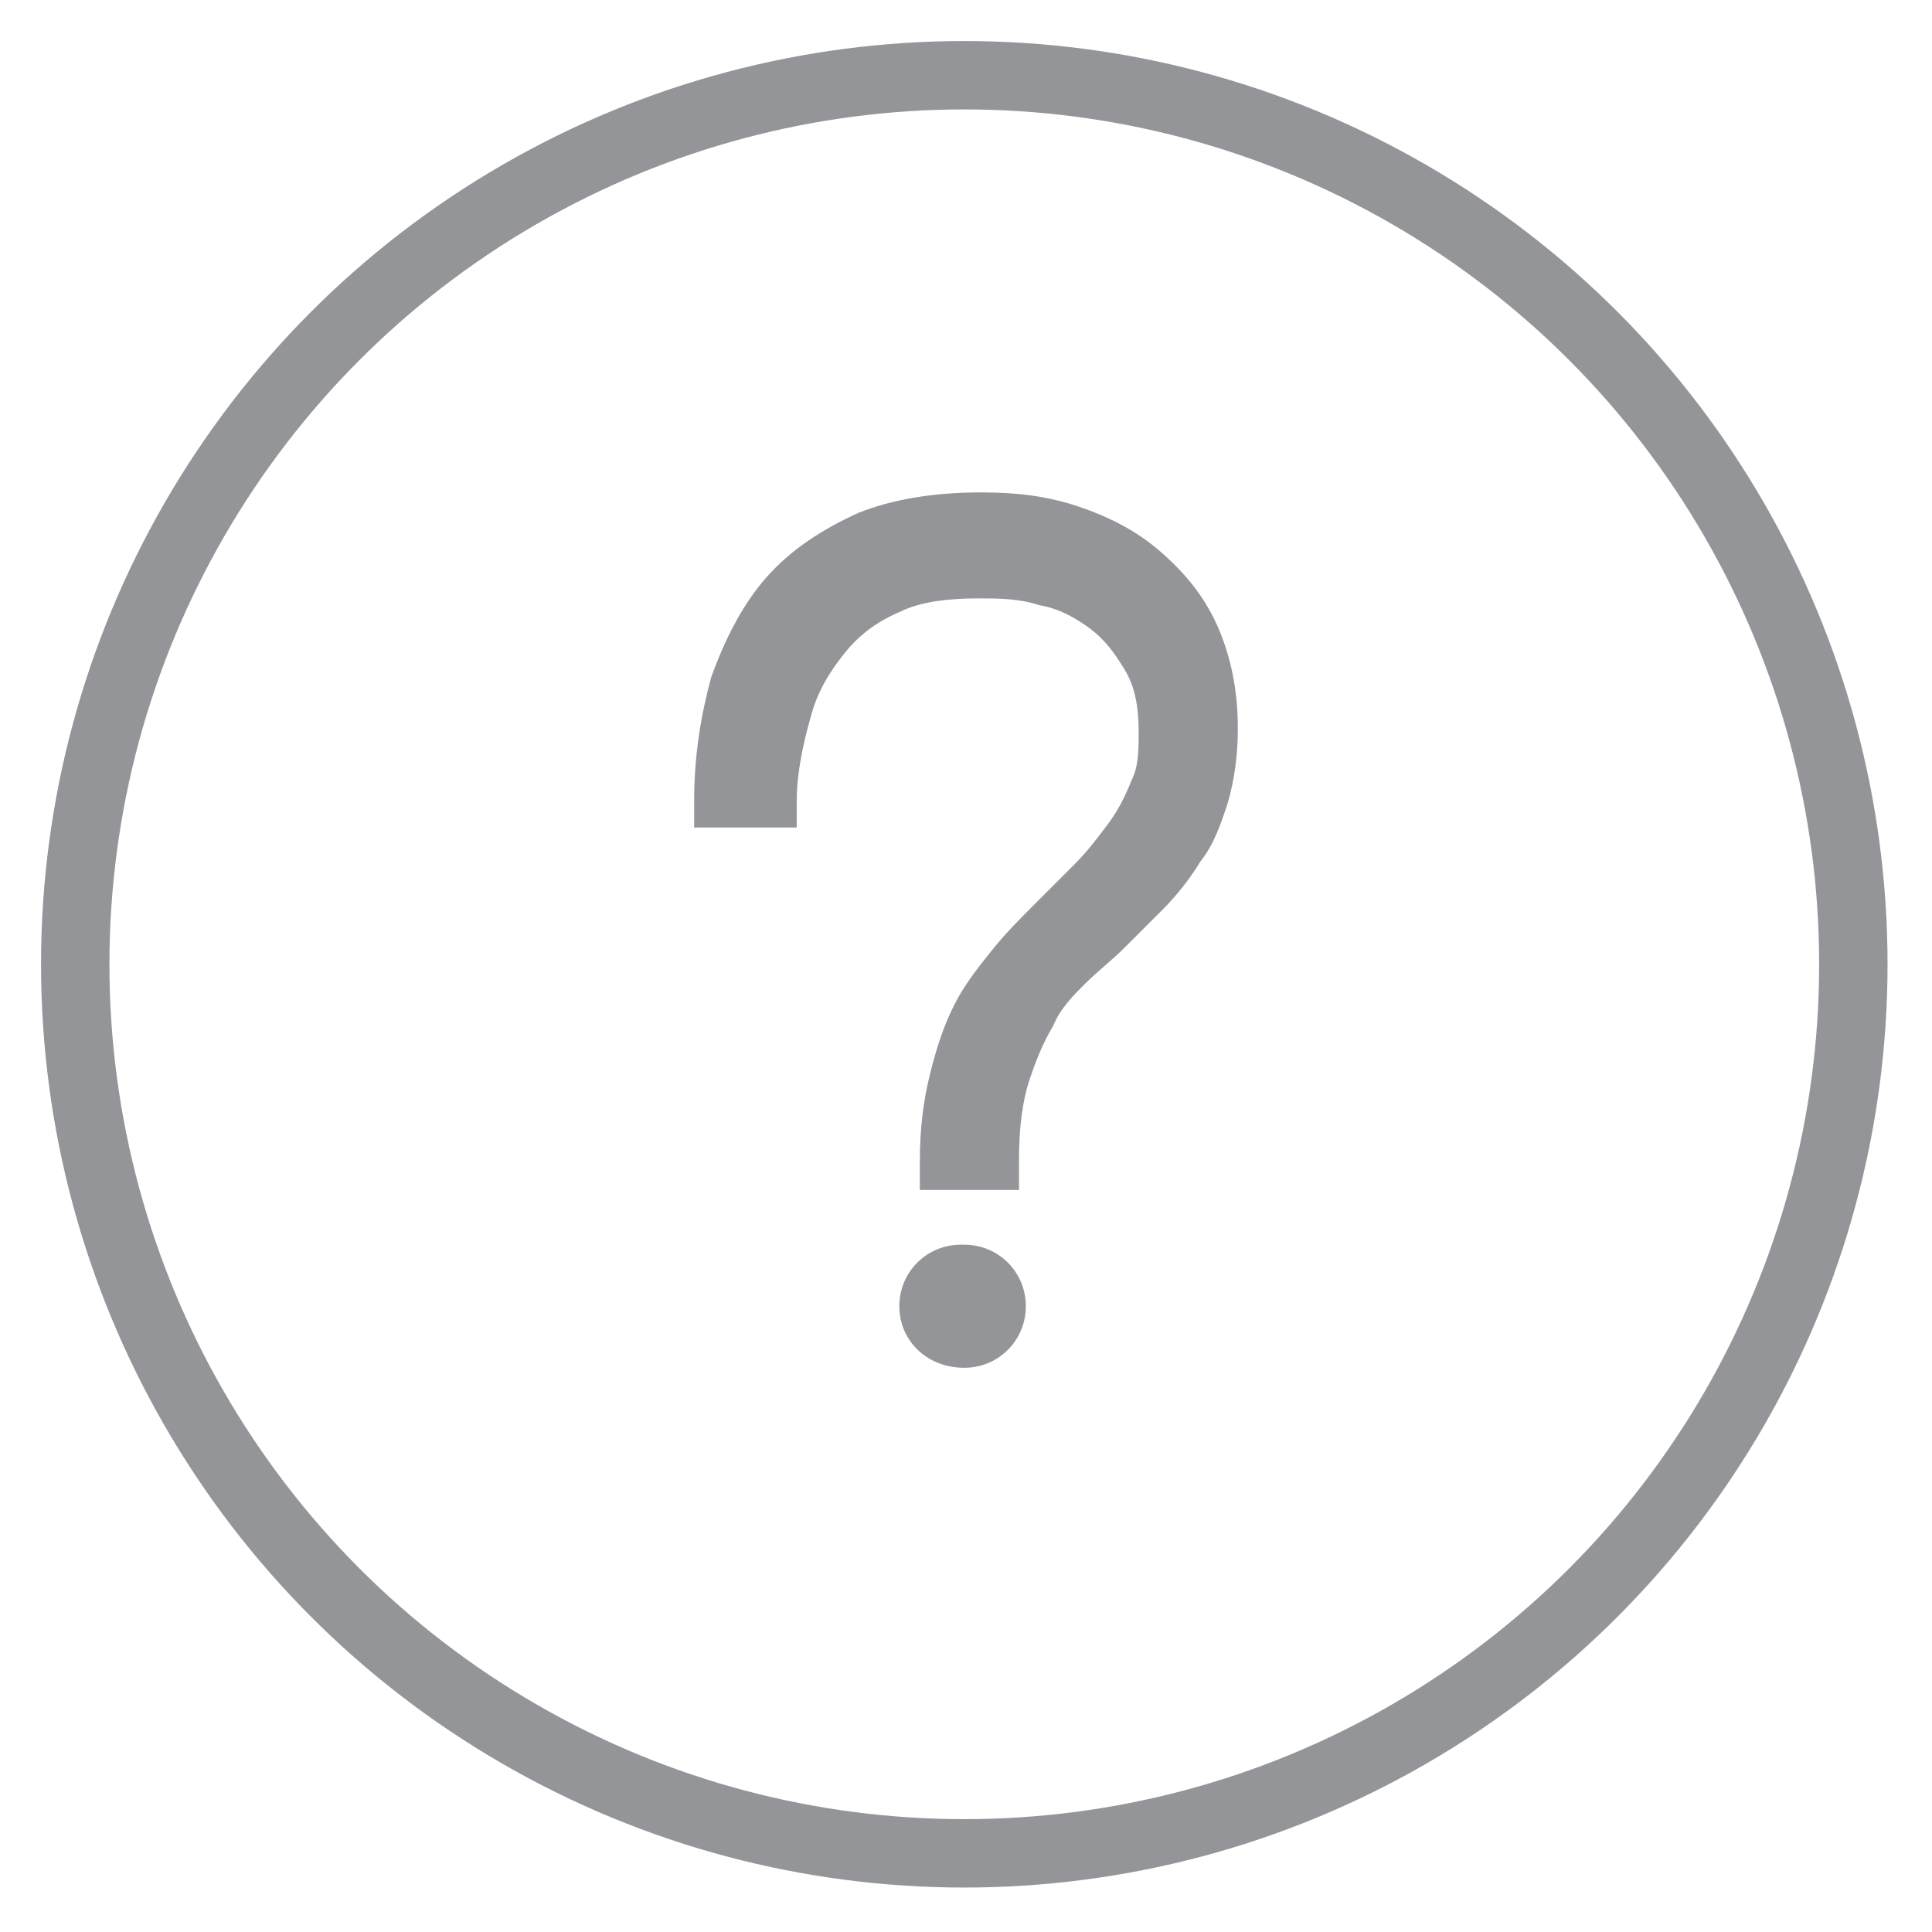
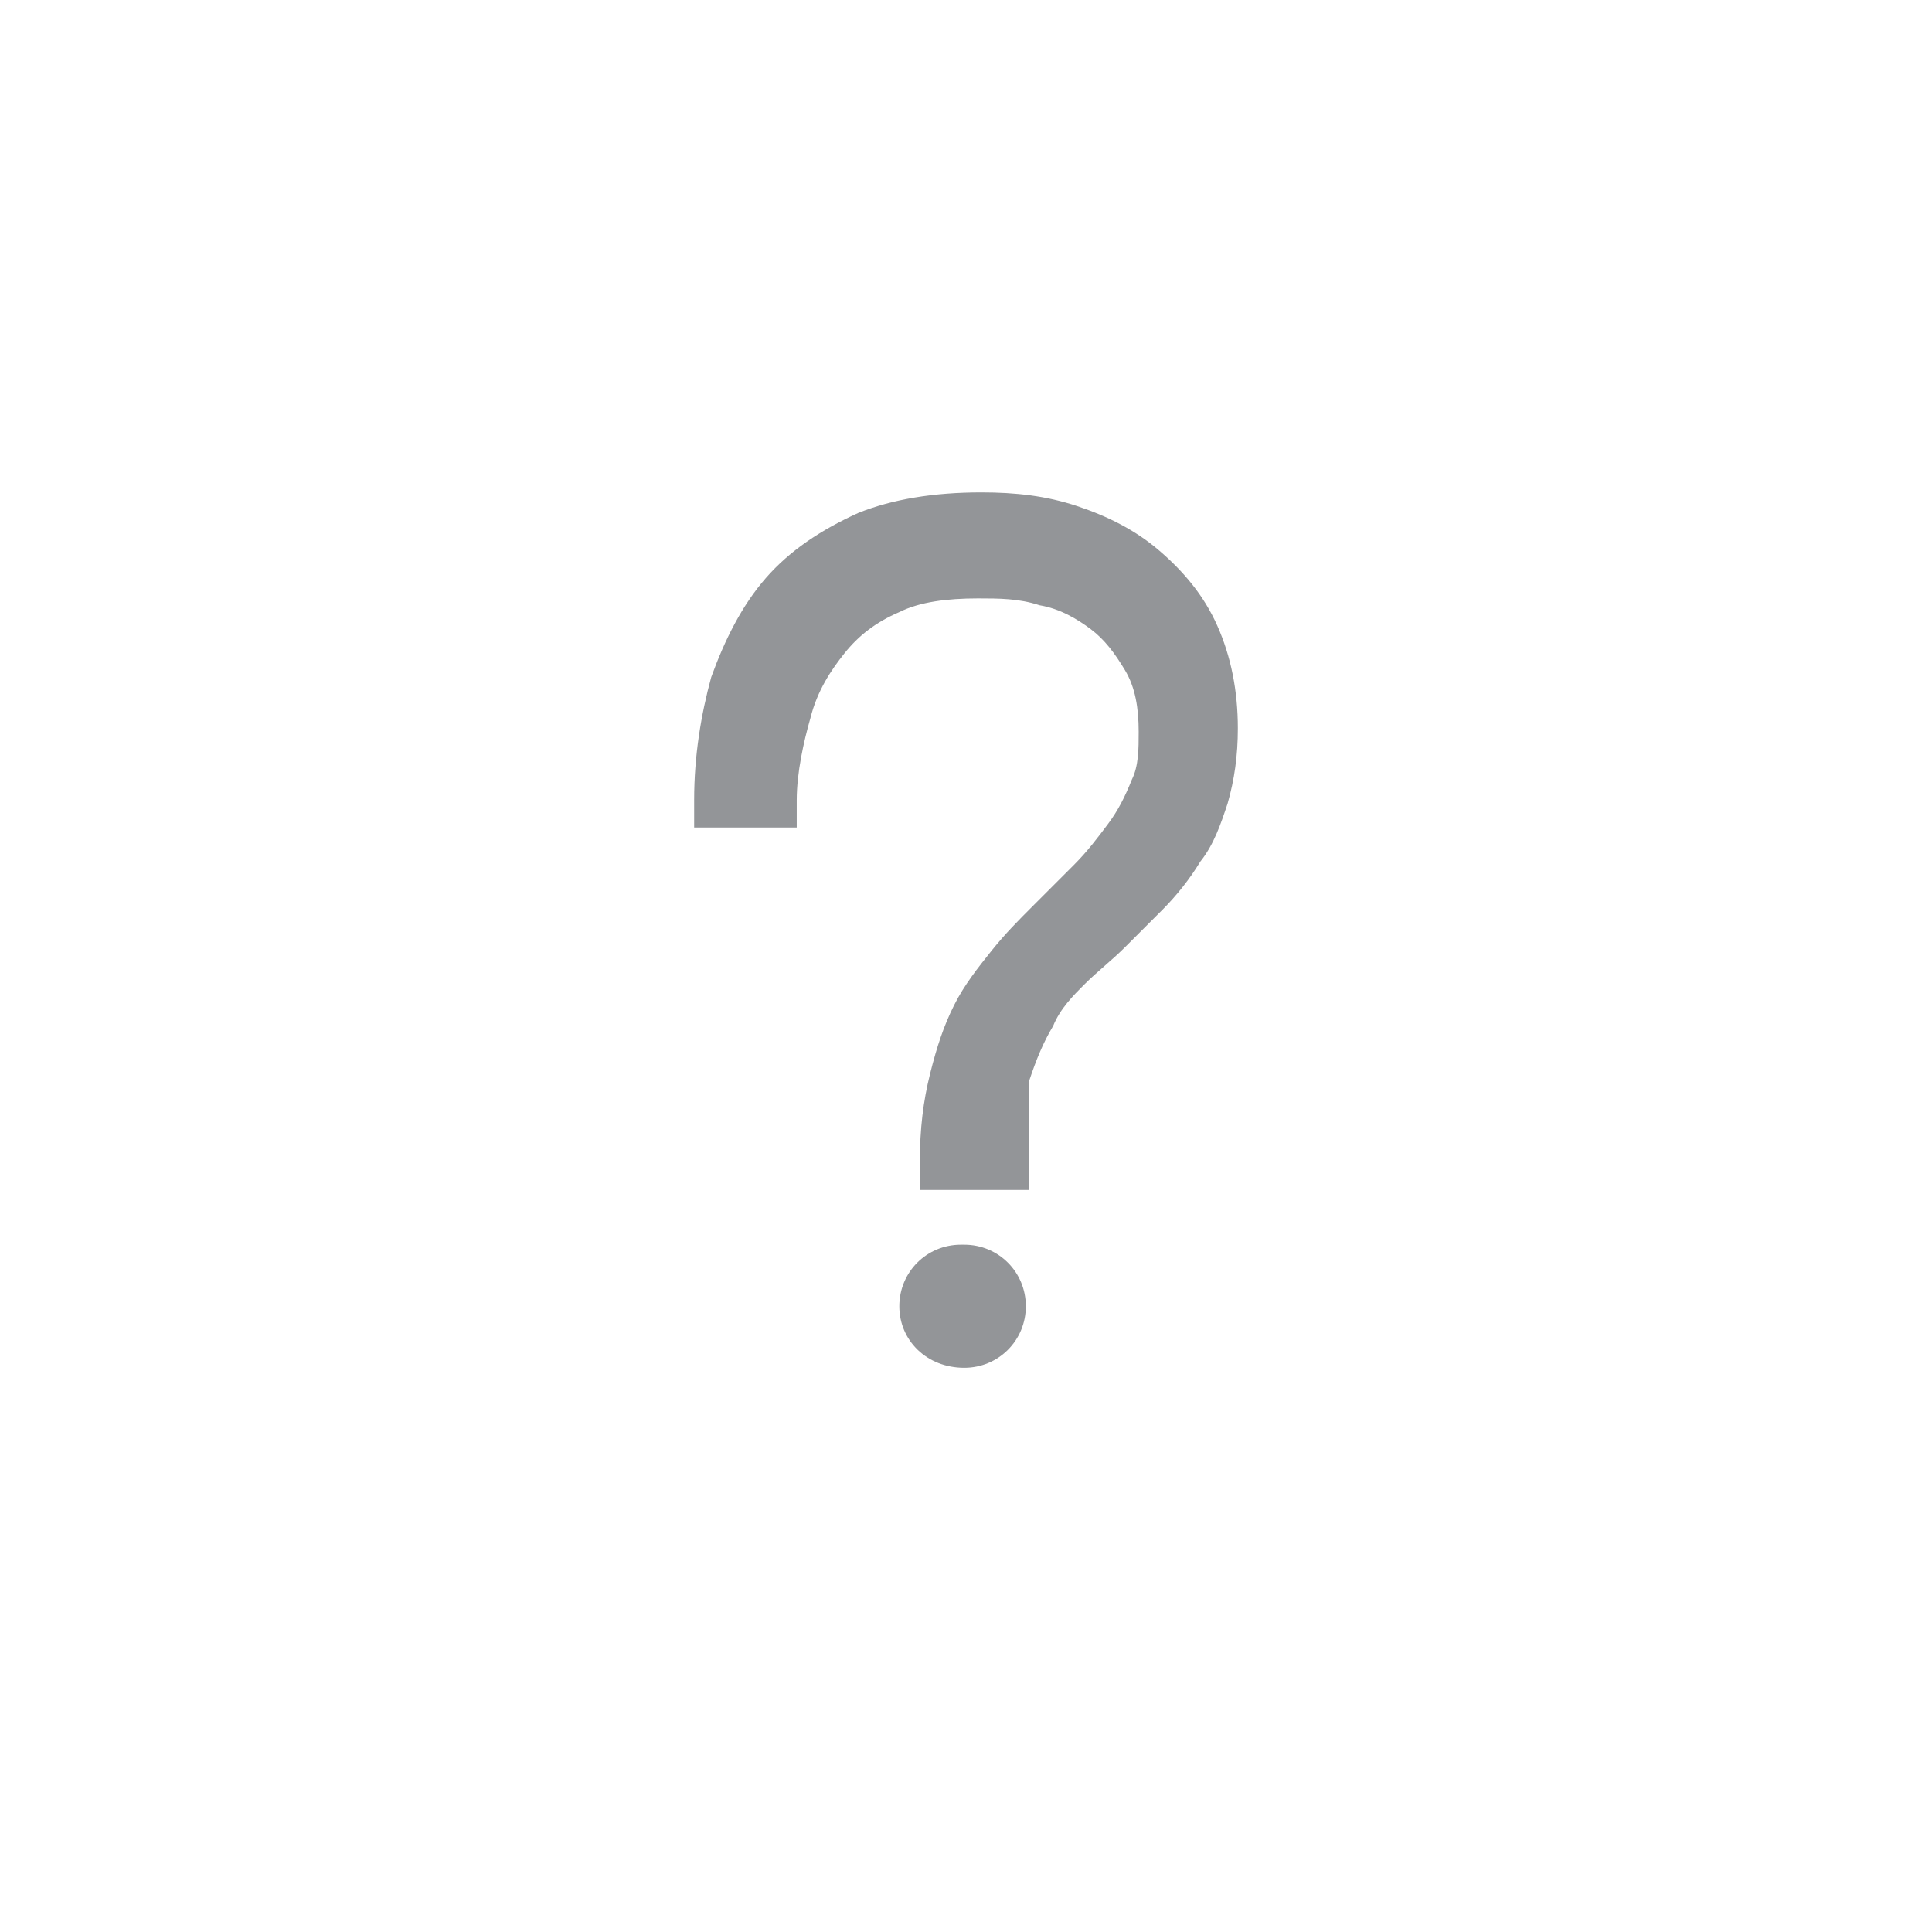
<svg xmlns="http://www.w3.org/2000/svg" version="1.1" id="Layer_1" x="0px" y="0px" viewBox="0 0 56.5 56.5" style="enable-background:new 0 0 56.5 56.5;" xml:space="preserve">
  <style type="text/css">
	.st0{fill:none;stroke:#939598;stroke-width:2;stroke-miterlimit:10;}
	.st1{fill:#939598;}
</style>
-   <circle class="st0" cx="28.2" cy="28.2" r="26" />
-   <path class="st1" d="M28.2,40L28.2,40c-1.1,0-1.9-0.8-1.9-1.8v0c0-1,0.8-1.8,1.8-1.8h0.1c1,0,1.8,0.8,1.8,1.8v0  C30,39.2,29.2,40,28.2,40z M29.9,34.8h-3v-0.8c0-1,0.1-1.8,0.3-2.6c0.2-0.8,0.4-1.4,0.7-2c0.3-0.6,0.7-1.1,1.1-1.6  c0.4-0.5,0.8-0.9,1.2-1.3c0.4-0.4,0.8-0.8,1.2-1.2c0.4-0.4,0.7-0.8,1-1.2c0.3-0.4,0.5-0.8,0.7-1.3c0.2-0.4,0.2-0.9,0.2-1.4  c0-0.7-0.1-1.3-0.4-1.8c-0.3-0.5-0.6-0.9-1-1.2c-0.4-0.3-0.9-0.6-1.5-0.7c-0.6-0.2-1.2-0.2-1.8-0.2c-0.9,0-1.7,0.1-2.3,0.4  c-0.7,0.3-1.2,0.7-1.6,1.2c-0.4,0.5-0.8,1.1-1,1.9c-0.2,0.7-0.4,1.6-0.4,2.4v0.8h-3v-0.8c0-1.3,0.2-2.5,0.5-3.6  c0.4-1.1,0.9-2.1,1.6-2.9c0.7-0.8,1.6-1.4,2.7-1.9c1-0.4,2.2-0.6,3.6-0.6c1,0,1.9,0.1,2.8,0.4c0.9,0.3,1.7,0.7,2.4,1.3  c0.7,0.6,1.3,1.3,1.7,2.2c0.4,0.9,0.6,1.9,0.6,3c0,0.8-0.1,1.5-0.3,2.2c-0.2,0.6-0.4,1.2-0.8,1.7c-0.3,0.5-0.7,1-1.1,1.4  c-0.4,0.4-0.8,0.8-1.1,1.1c-0.4,0.4-0.8,0.7-1.2,1.1c-0.3,0.3-0.7,0.7-0.9,1.2c-0.3,0.5-0.5,1-0.7,1.6c-0.2,0.6-0.3,1.4-0.3,2.3  V34.8z" />
+   <path class="st1" d="M28.2,40L28.2,40c-1.1,0-1.9-0.8-1.9-1.8v0c0-1,0.8-1.8,1.8-1.8h0.1c1,0,1.8,0.8,1.8,1.8v0  C30,39.2,29.2,40,28.2,40z M29.9,34.8h-3v-0.8c0-1,0.1-1.8,0.3-2.6c0.2-0.8,0.4-1.4,0.7-2c0.3-0.6,0.7-1.1,1.1-1.6  c0.4-0.5,0.8-0.9,1.2-1.3c0.4-0.4,0.8-0.8,1.2-1.2c0.4-0.4,0.7-0.8,1-1.2c0.3-0.4,0.5-0.8,0.7-1.3c0.2-0.4,0.2-0.9,0.2-1.4  c0-0.7-0.1-1.3-0.4-1.8c-0.3-0.5-0.6-0.9-1-1.2c-0.4-0.3-0.9-0.6-1.5-0.7c-0.6-0.2-1.2-0.2-1.8-0.2c-0.9,0-1.7,0.1-2.3,0.4  c-0.7,0.3-1.2,0.7-1.6,1.2c-0.4,0.5-0.8,1.1-1,1.9c-0.2,0.7-0.4,1.6-0.4,2.4v0.8h-3v-0.8c0-1.3,0.2-2.5,0.5-3.6  c0.4-1.1,0.9-2.1,1.6-2.9c0.7-0.8,1.6-1.4,2.7-1.9c1-0.4,2.2-0.6,3.6-0.6c1,0,1.9,0.1,2.8,0.4c0.9,0.3,1.7,0.7,2.4,1.3  c0.7,0.6,1.3,1.3,1.7,2.2c0.4,0.9,0.6,1.9,0.6,3c0,0.8-0.1,1.5-0.3,2.2c-0.2,0.6-0.4,1.2-0.8,1.7c-0.3,0.5-0.7,1-1.1,1.4  c-0.4,0.4-0.8,0.8-1.1,1.1c-0.4,0.4-0.8,0.7-1.2,1.1c-0.3,0.3-0.7,0.7-0.9,1.2c-0.3,0.5-0.5,1-0.7,1.6V34.8z" />
</svg>